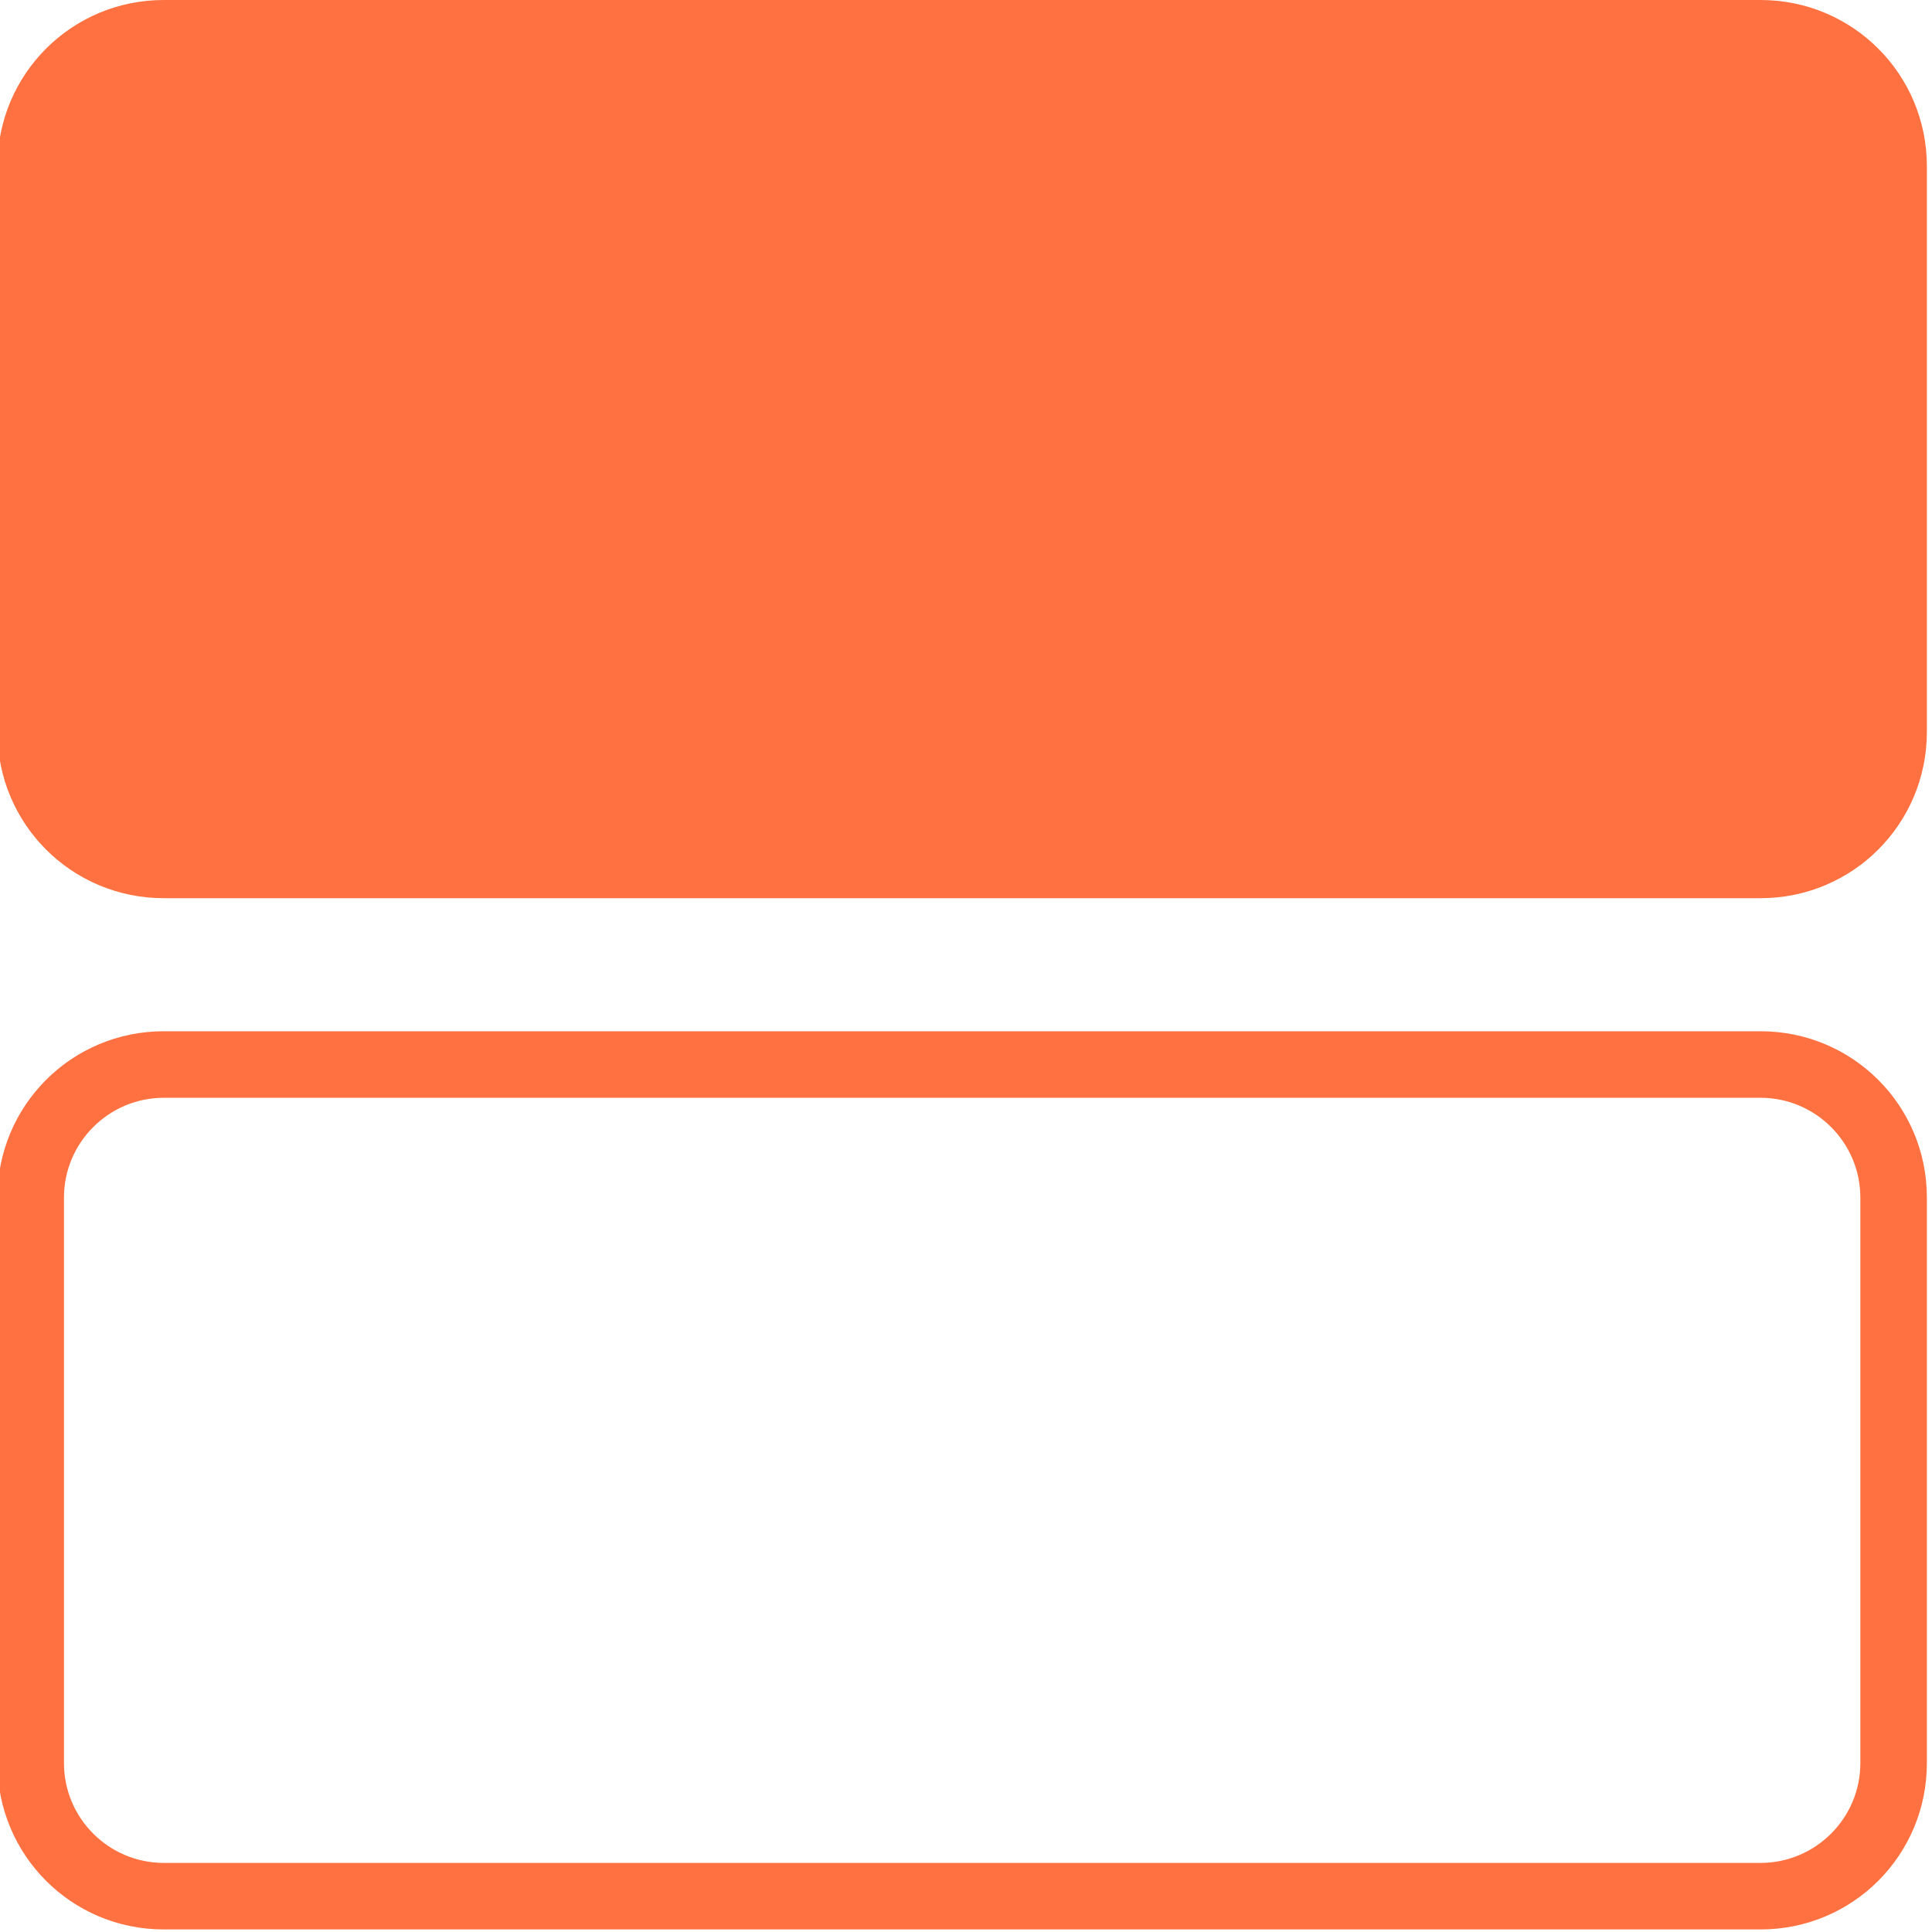
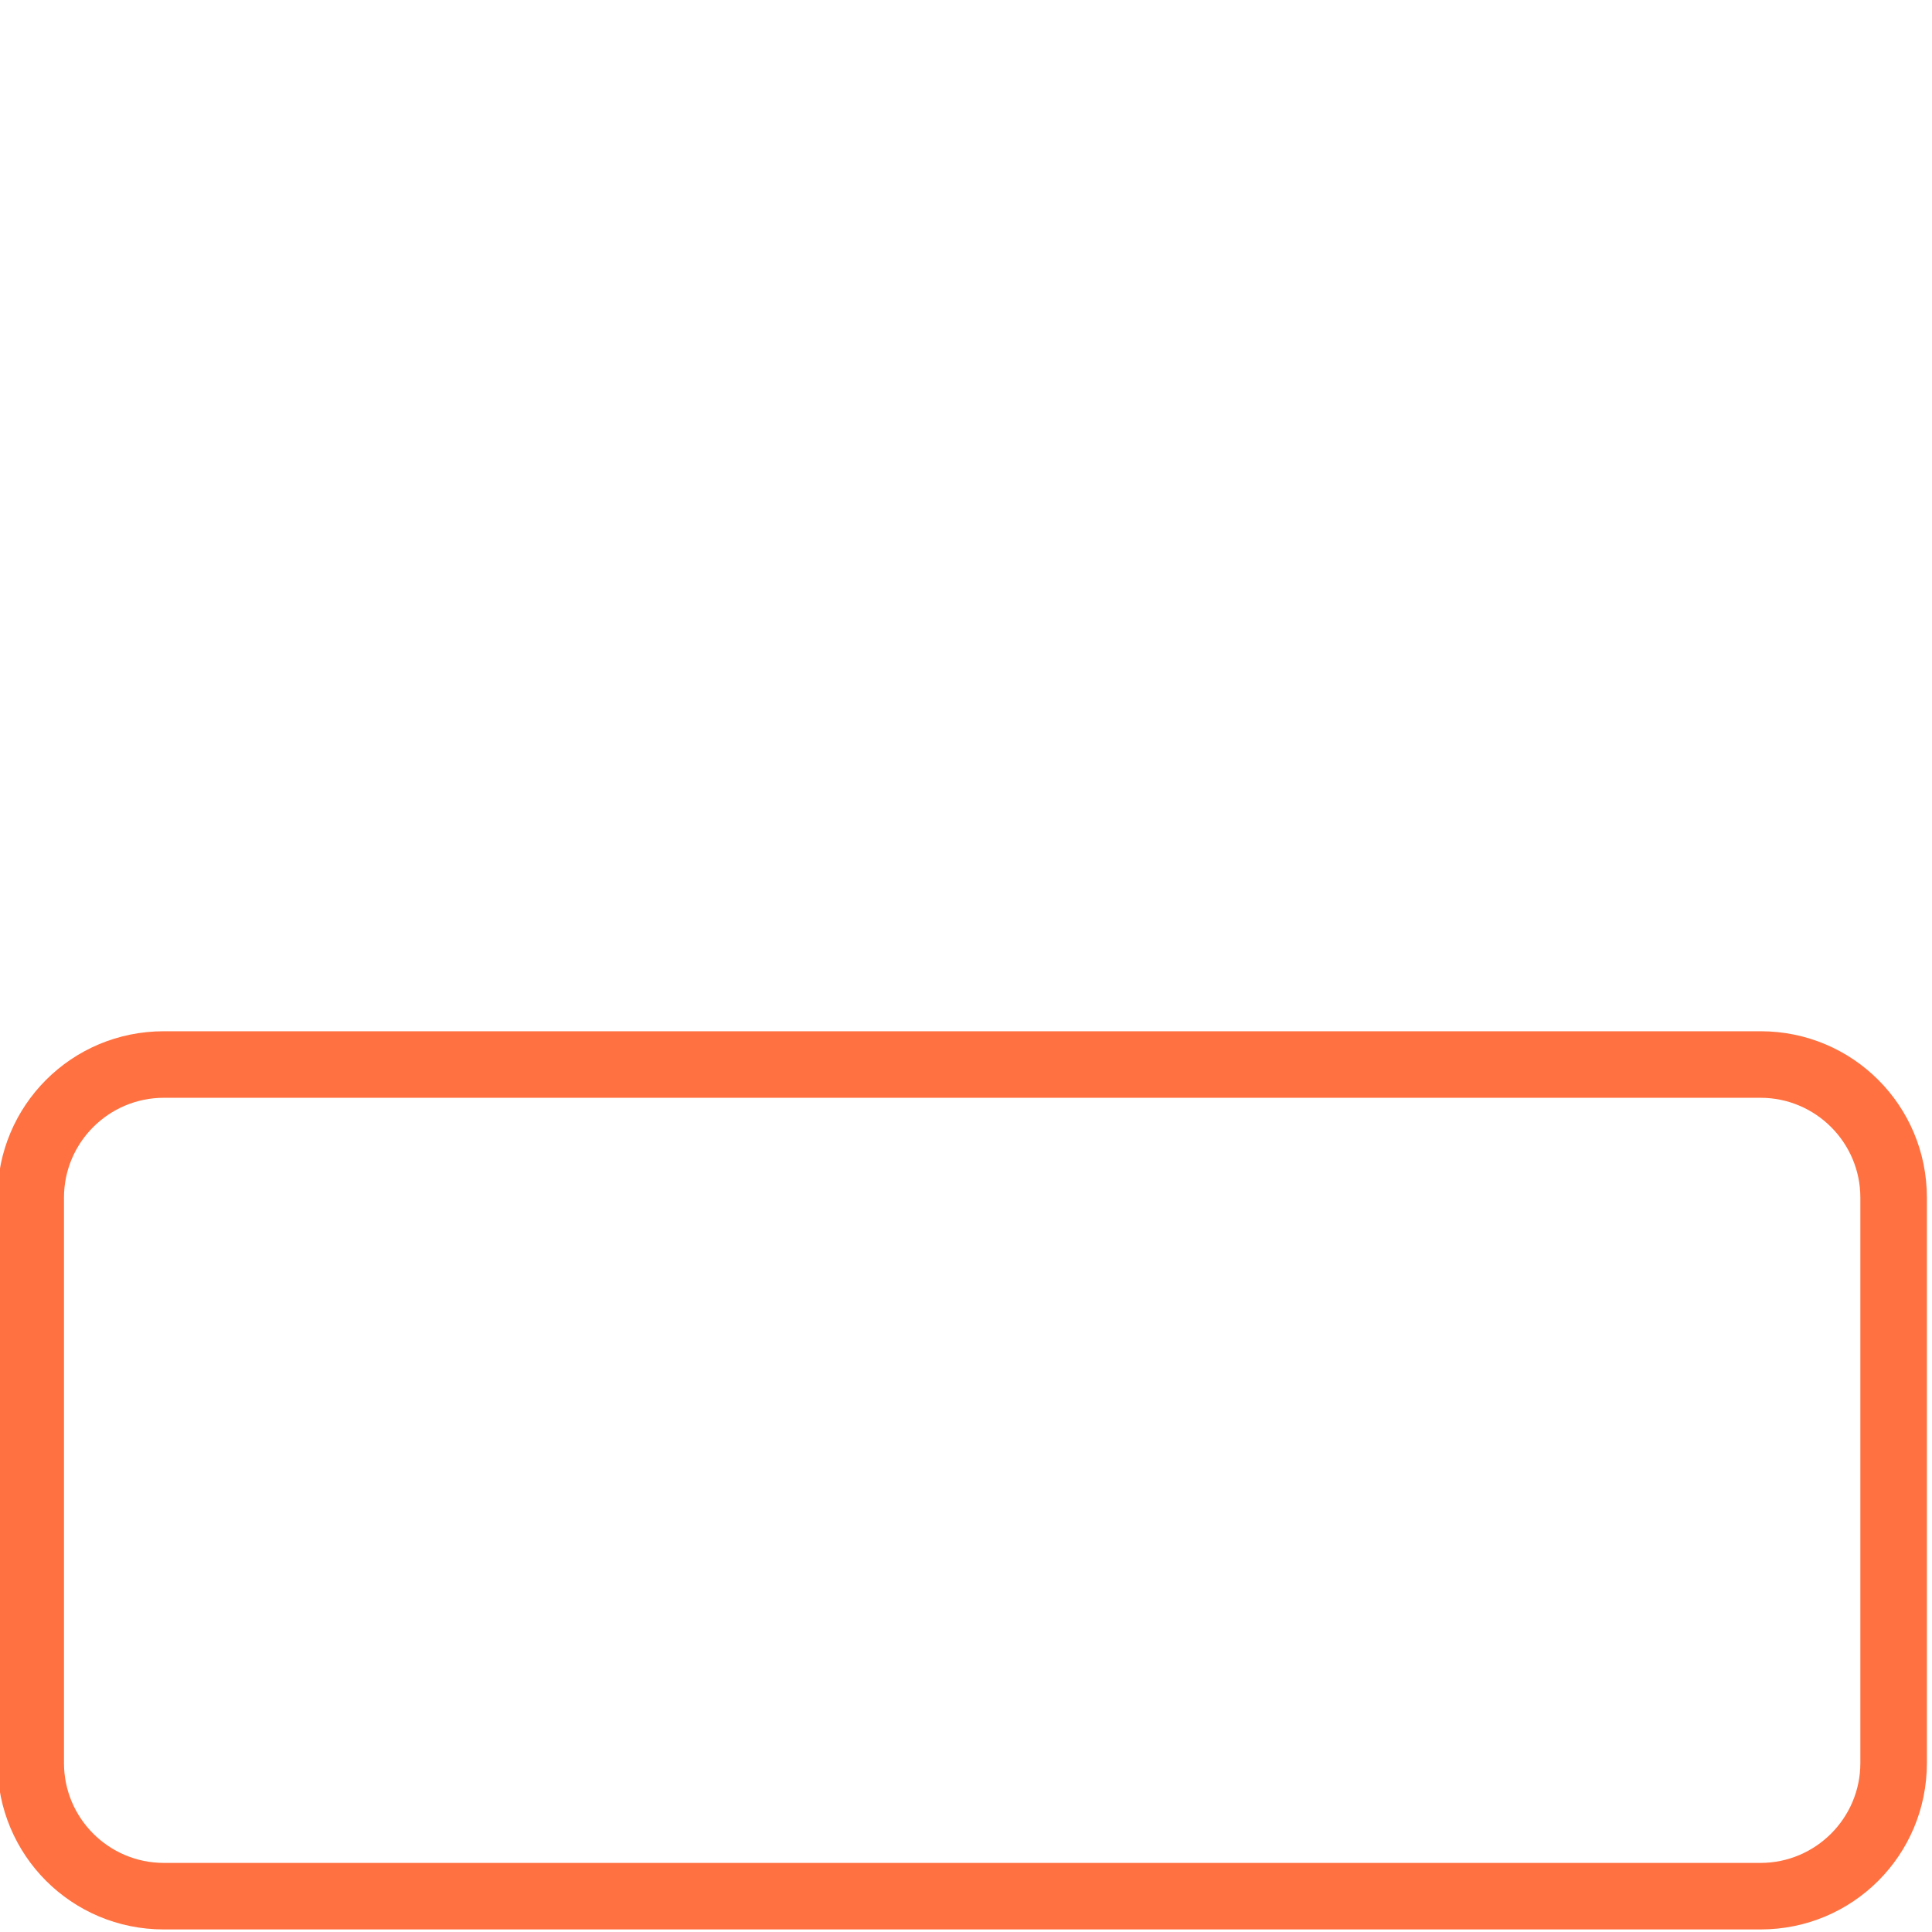
<svg xmlns="http://www.w3.org/2000/svg" xmlns:xlink="http://www.w3.org/1999/xlink" id="Слой_1" x="0px" y="0px" viewBox="0 0 151 151" style="enable-background:new 0 0 151 151;" xml:space="preserve">
  <style type="text/css"> .st0{fill:#FF7140;} .st1{clip-path:url(#SVGID_00000049218006875918930060000016515731962469620100_);fill:#FF7140;} </style>
-   <path class="st0" d="M-0.2,13c0-7.2,5.8-13,13-13h124.8c7.2,0,13,5.8,13,13v44.2c0,7.2-5.8,13-13,13H12.8c-7.2,0-13-5.8-13-13V13z" />
  <g>
    <defs>
      <path id="SVGID_1_" d="M-0.2,93.6c0-7.2,5.8-13,13-13h124.8c7.2,0,13,5.8,13,13v44.2c0,7.2-5.8,13-13,13H12.8c-7.2,0-13-5.8-13-13 V93.6z" />
    </defs>
    <clipPath id="SVGID_00000049938153421720367780000003839593635340282276_">
      <use xlink:href="#SVGID_1_" style="overflow:visible;" />
    </clipPath>
-     <path style="clip-path:url(#SVGID_00000049938153421720367780000003839593635340282276_);fill:#FF7140;" d="M12.8,75.4 c-10.1,0-18.2,8.2-18.2,18.2H5c0-4.3,3.5-7.8,7.8-7.8V75.4z M137.6,85.8c4.3,0,7.8,3.5,7.8,7.8h10.4c0-10.1-8.2-18.2-18.2-18.2 V85.8z M145.4,137.8c0,4.3-3.5,7.8-7.8,7.8V156c10.1,0,18.2-8.2,18.2-18.2H145.4z M12.8,145.6c-4.3,0-7.8-3.5-7.8-7.8H-5.4 c0,10.1,8.2,18.2,18.2,18.2V145.6z M5,137.8V93.6H-5.4v44.2H5z M137.6,145.6H12.8V156h124.8V145.6z M145.4,93.6v44.2h10.4V93.6 H145.4z M12.8,85.8h124.8V75.4H12.8V85.8z" />
+     <path style="clip-path:url(#SVGID_00000049938153421720367780000003839593635340282276_);fill:#FF7140;" d="M12.8,75.4 c-10.1,0-18.2,8.2-18.2,18.2H5c0-4.3,3.5-7.8,7.8-7.8V75.4z M137.6,85.8c4.3,0,7.8,3.5,7.8,7.8h10.4c0-10.1-8.2-18.2-18.2-18.2 V85.8z M145.4,137.8c0,4.3-3.5,7.8-7.8,7.8V156c10.1,0,18.2-8.2,18.2-18.2z M12.8,145.6c-4.3,0-7.8-3.5-7.8-7.8H-5.4 c0,10.1,8.2,18.2,18.2,18.2V145.6z M5,137.8V93.6H-5.4v44.2H5z M137.6,145.6H12.8V156h124.8V145.6z M145.4,93.6v44.2h10.4V93.6 H145.4z M12.8,85.8h124.8V75.4H12.8V85.8z" />
  </g>
</svg>